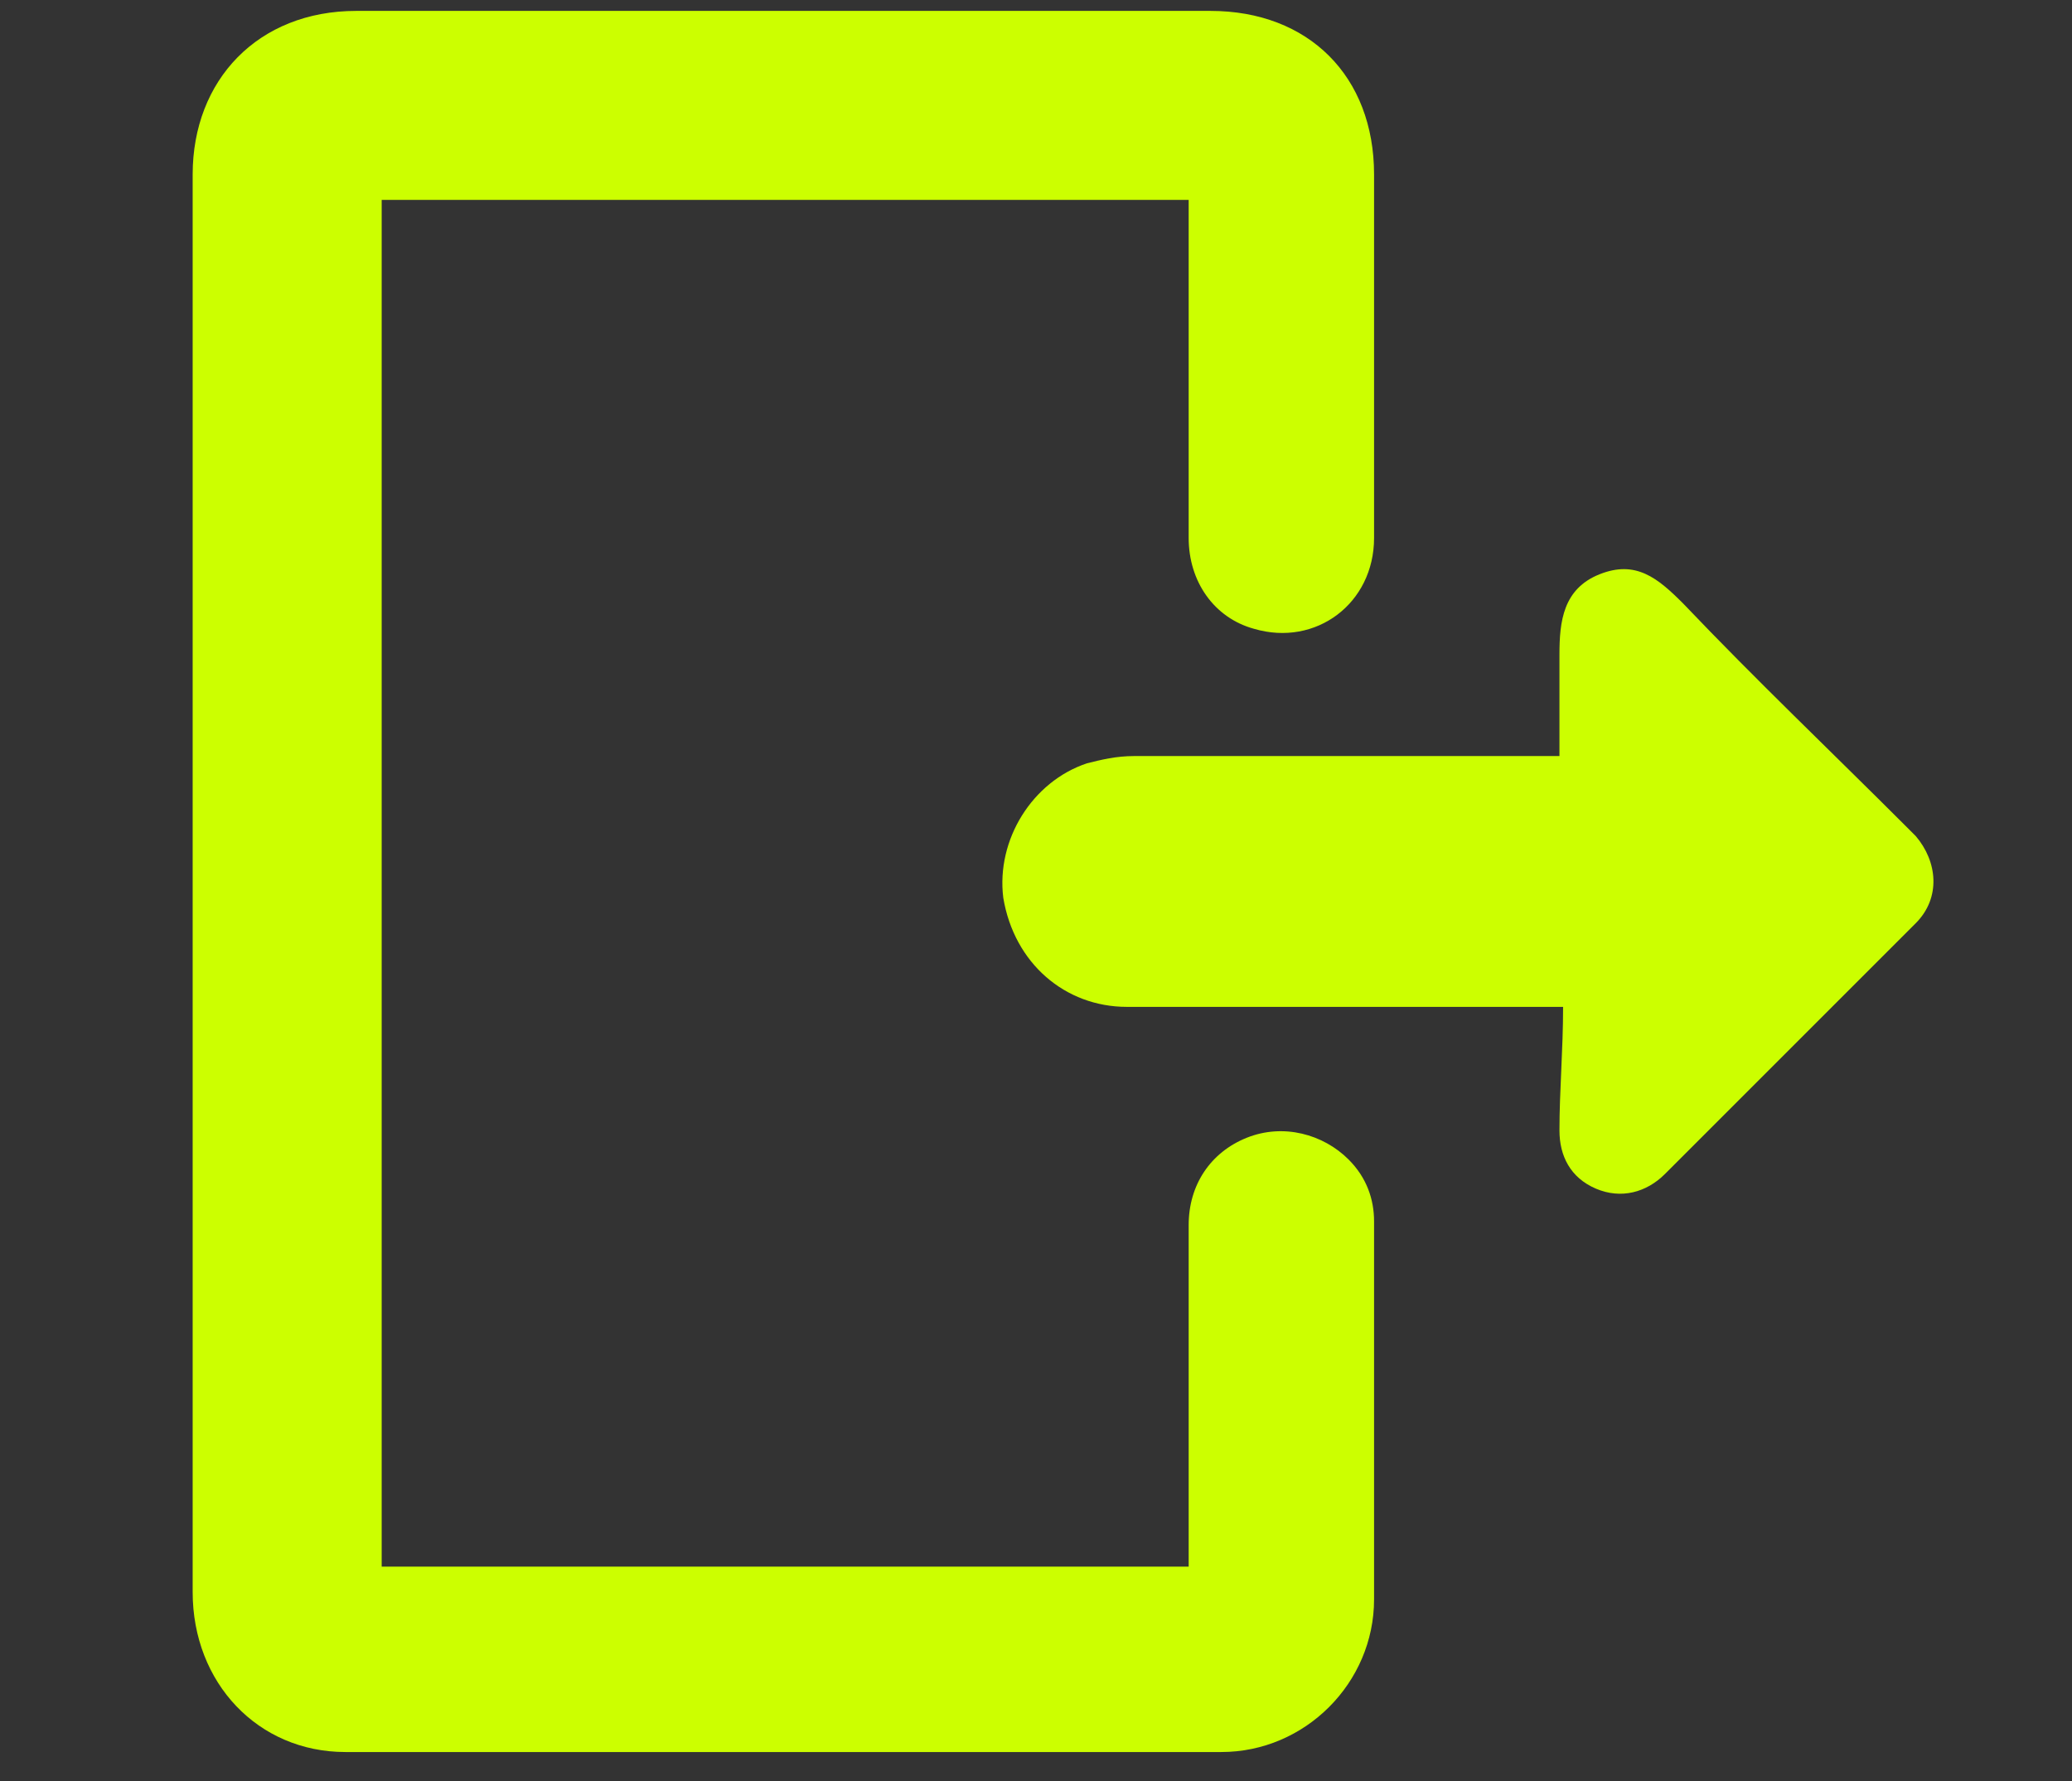
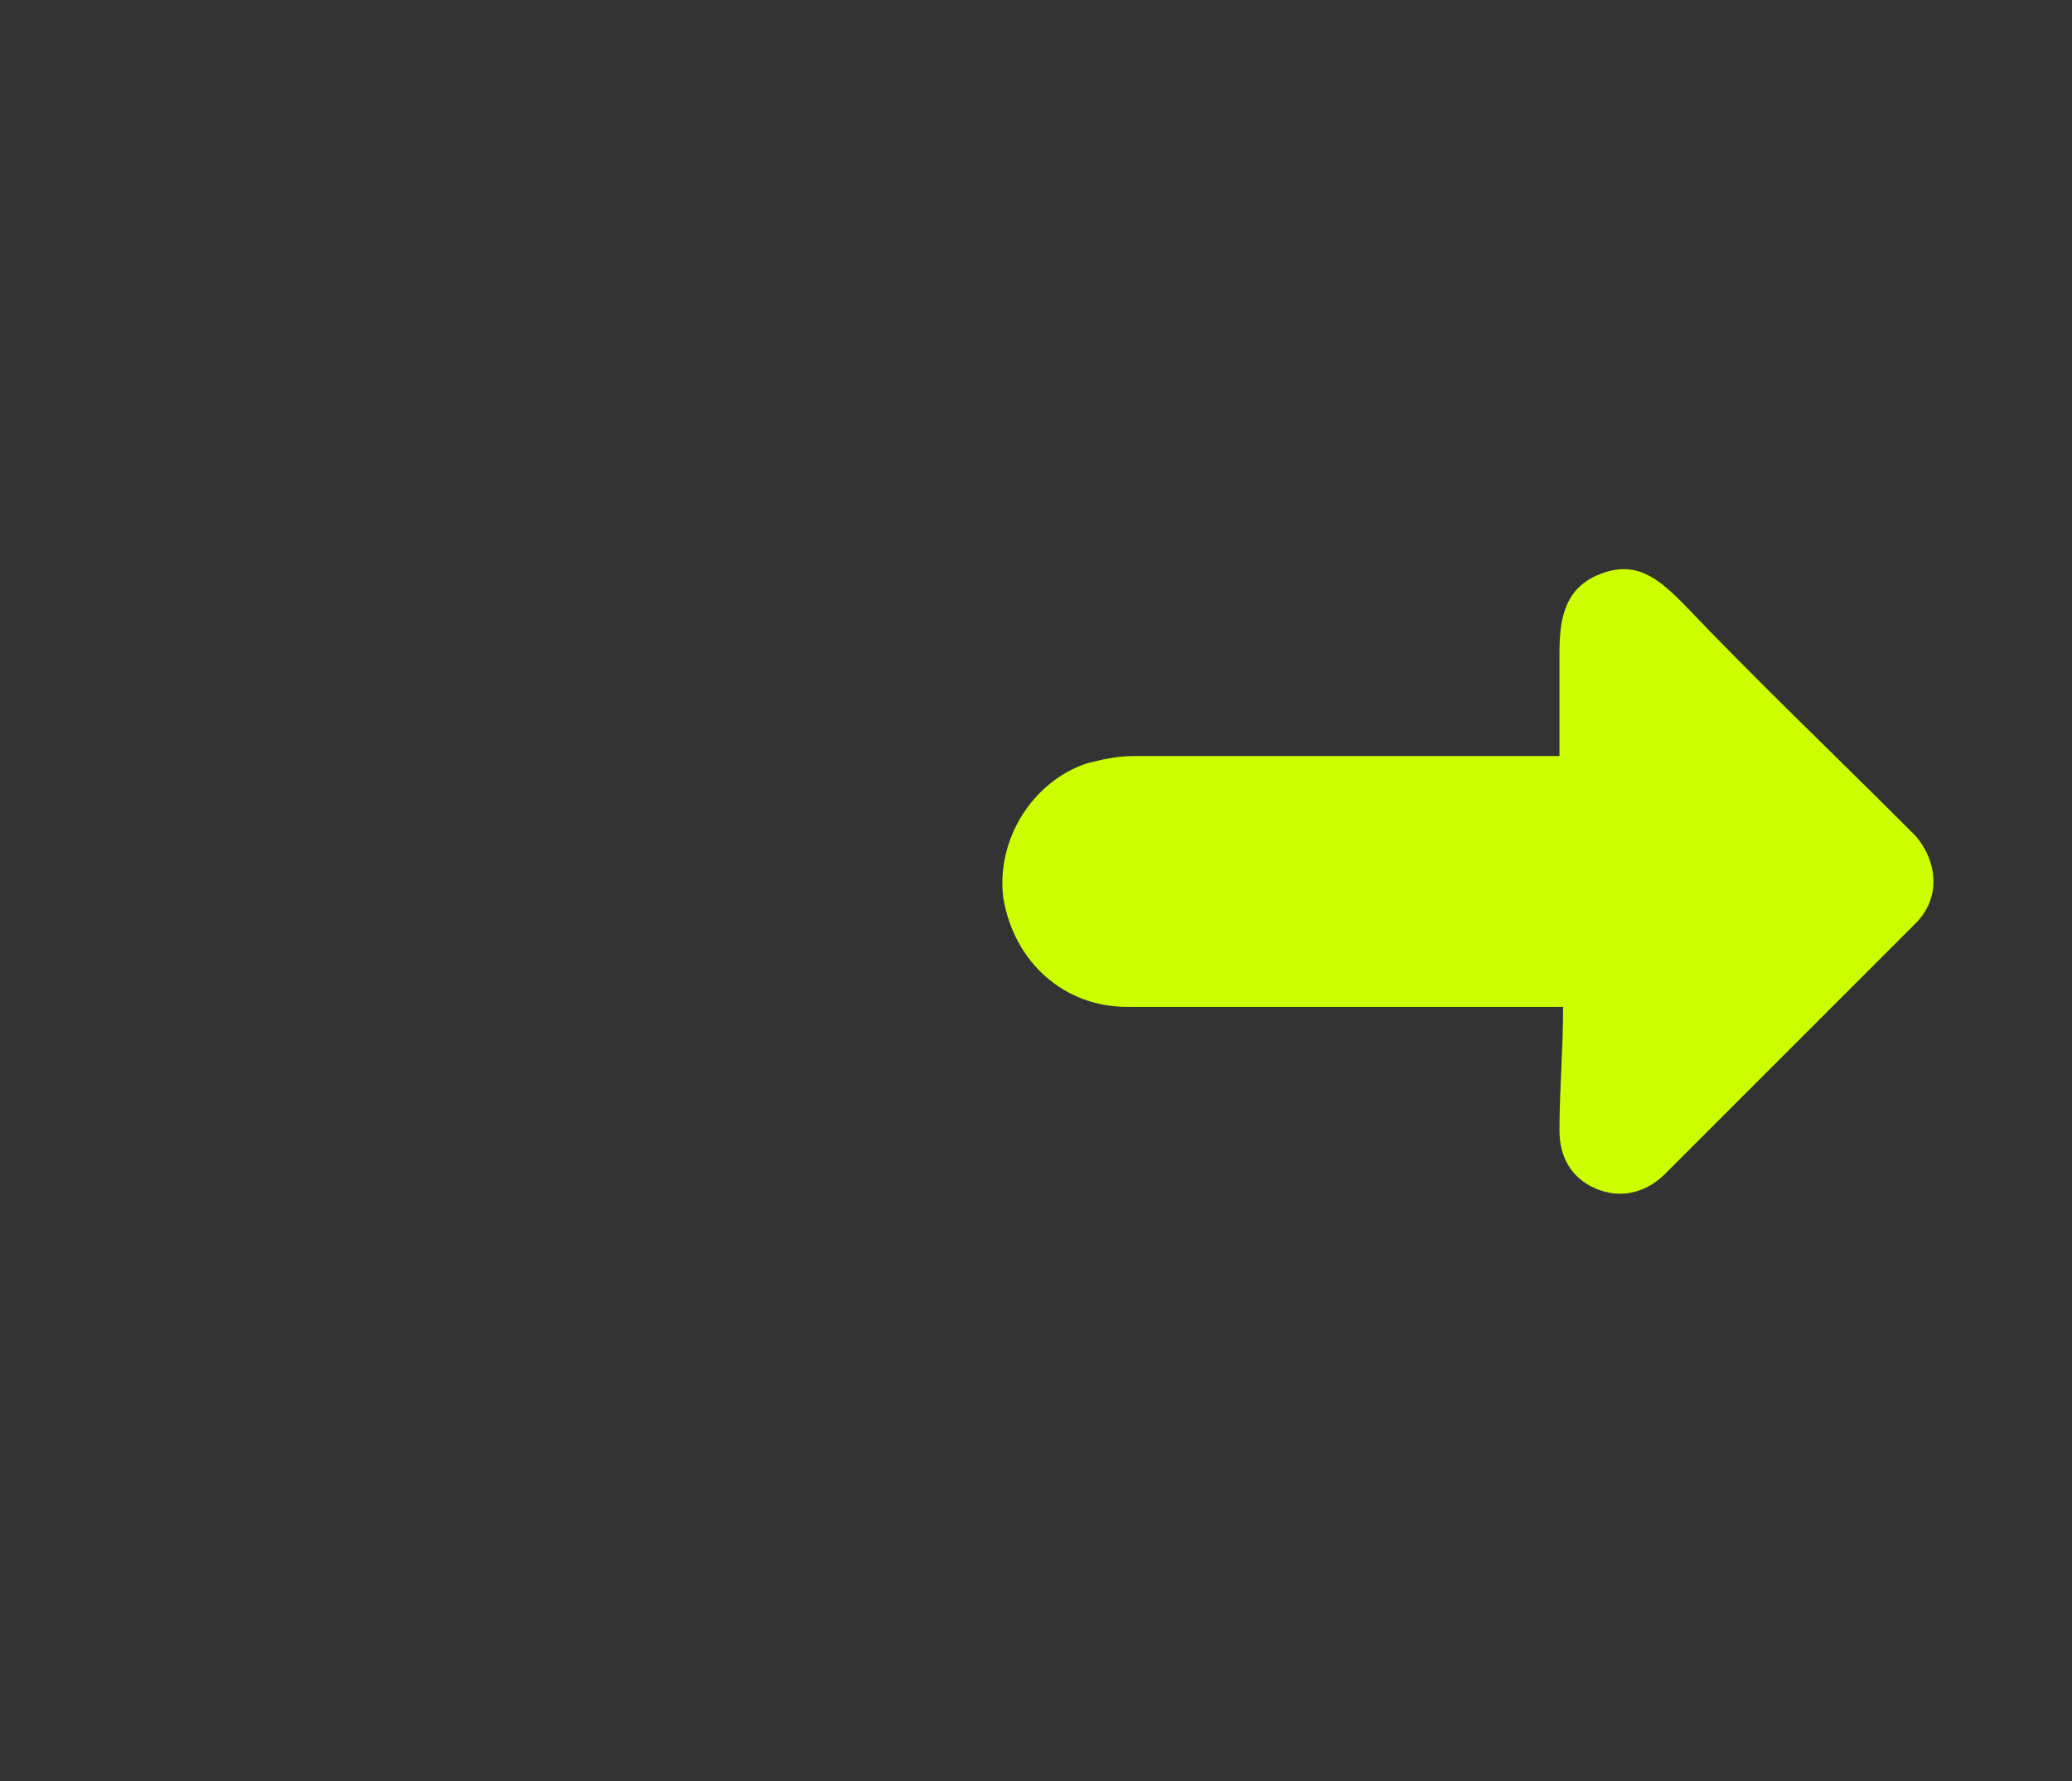
<svg xmlns="http://www.w3.org/2000/svg" version="1.1" id="Layer_1" x="0px" y="0px" viewBox="0 0 57 49" style="enable-background:new 0 0 57 49;" xml:space="preserve">
  <rect x="0" y="0" width="57" height="49" fill="#333333" stroke="none" />
  <style type="text/css">
	.st0{fill:#CCFF00;}
</style>
  <g>
-     <path class="st0" d="M32.7,5.5c-7.5,0-14.8,0-22.2,0c0,12.5,0,25,0,37.6c7.4,0,14.8,0,22.2,0c0-0.2,0-0.4,0-0.6c0-2.9,0-5.9,0-8.8   c0-1.1,0.6-2,1.6-2.4s2.1-0.1,2.8,0.6c0.5,0.5,0.7,1.1,0.7,1.7c0,3.5,0,6.9,0,10.4c0,2.3-1.9,4.2-4.2,4.2c-8,0-16,0-24.1,0   c-2.4,0-4.2-1.9-4.2-4.4c0-10.4,0-20.8,0-31.2c0-2.6,0-5.2,0-7.8s1.8-4.5,4.5-4.5c7.8,0,15.7,0,23.5,0c2.7,0,4.5,1.8,4.5,4.5   c0,3.3,0,6.6,0,10c0,1.8-1.6,3-3.3,2.5c-1.1-0.3-1.8-1.3-1.8-2.5c0-2.9,0-5.8,0-8.7C32.7,5.9,32.7,5.7,32.7,5.5z" />
    <path class="st0" d="M43,27.7c-0.3,0-0.5,0-0.7,0c-3.8,0-7.5,0-11.3,0c-1.7,0-3.1-1.2-3.4-3c-0.2-1.6,0.8-3.2,2.3-3.7   c0.4-0.1,0.8-0.2,1.3-0.2c3.7,0,7.4,0,11.1,0c0.2,0,0.4,0,0.6,0c0-0.2,0-0.3,0-0.4c0-0.8,0-1.6,0-2.4c0-0.9,0.1-1.8,1.1-2.2   c1-0.4,1.6,0.1,2.3,0.8c2,2.1,4.1,4.1,6.1,6.1c0.1,0.1,0.2,0.2,0.3,0.3c0.6,0.7,0.7,1.7,0,2.4c-2.3,2.3-4.6,4.6-6.9,6.9   c-0.5,0.5-1.2,0.7-1.9,0.4s-1-0.9-1-1.6C42.9,30,43,28.9,43,27.7z" />
  </g>
</svg>